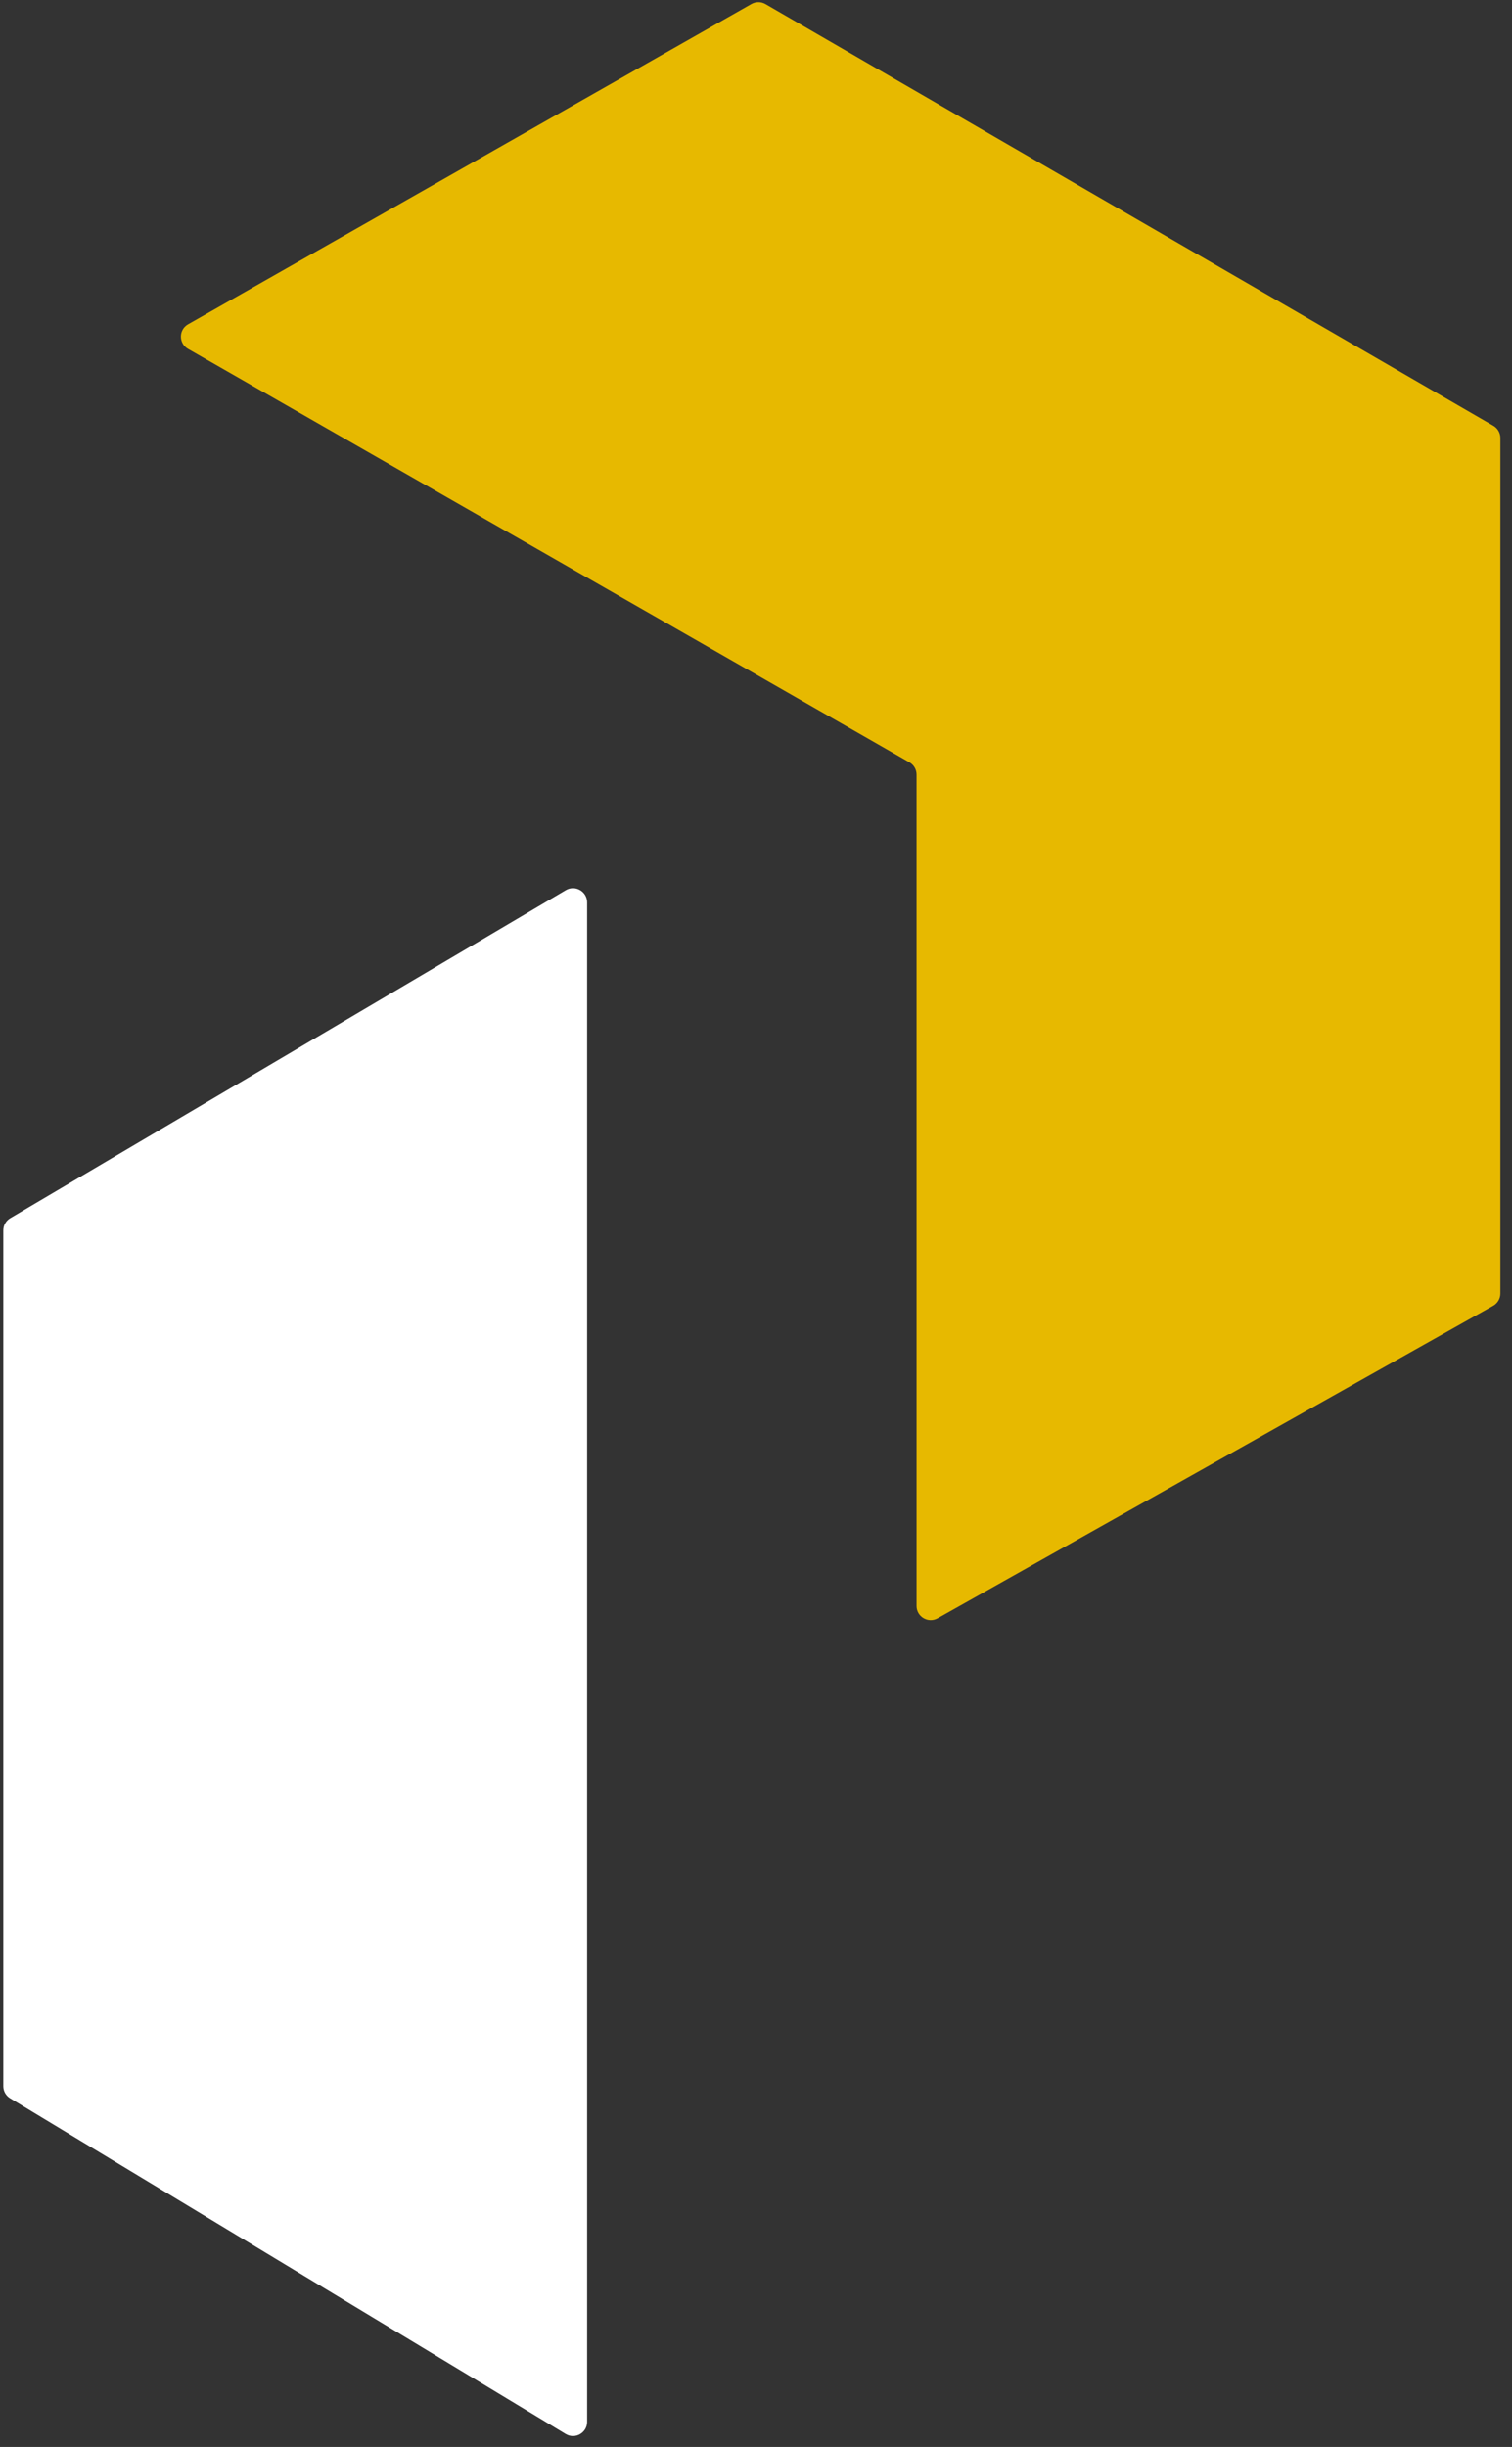
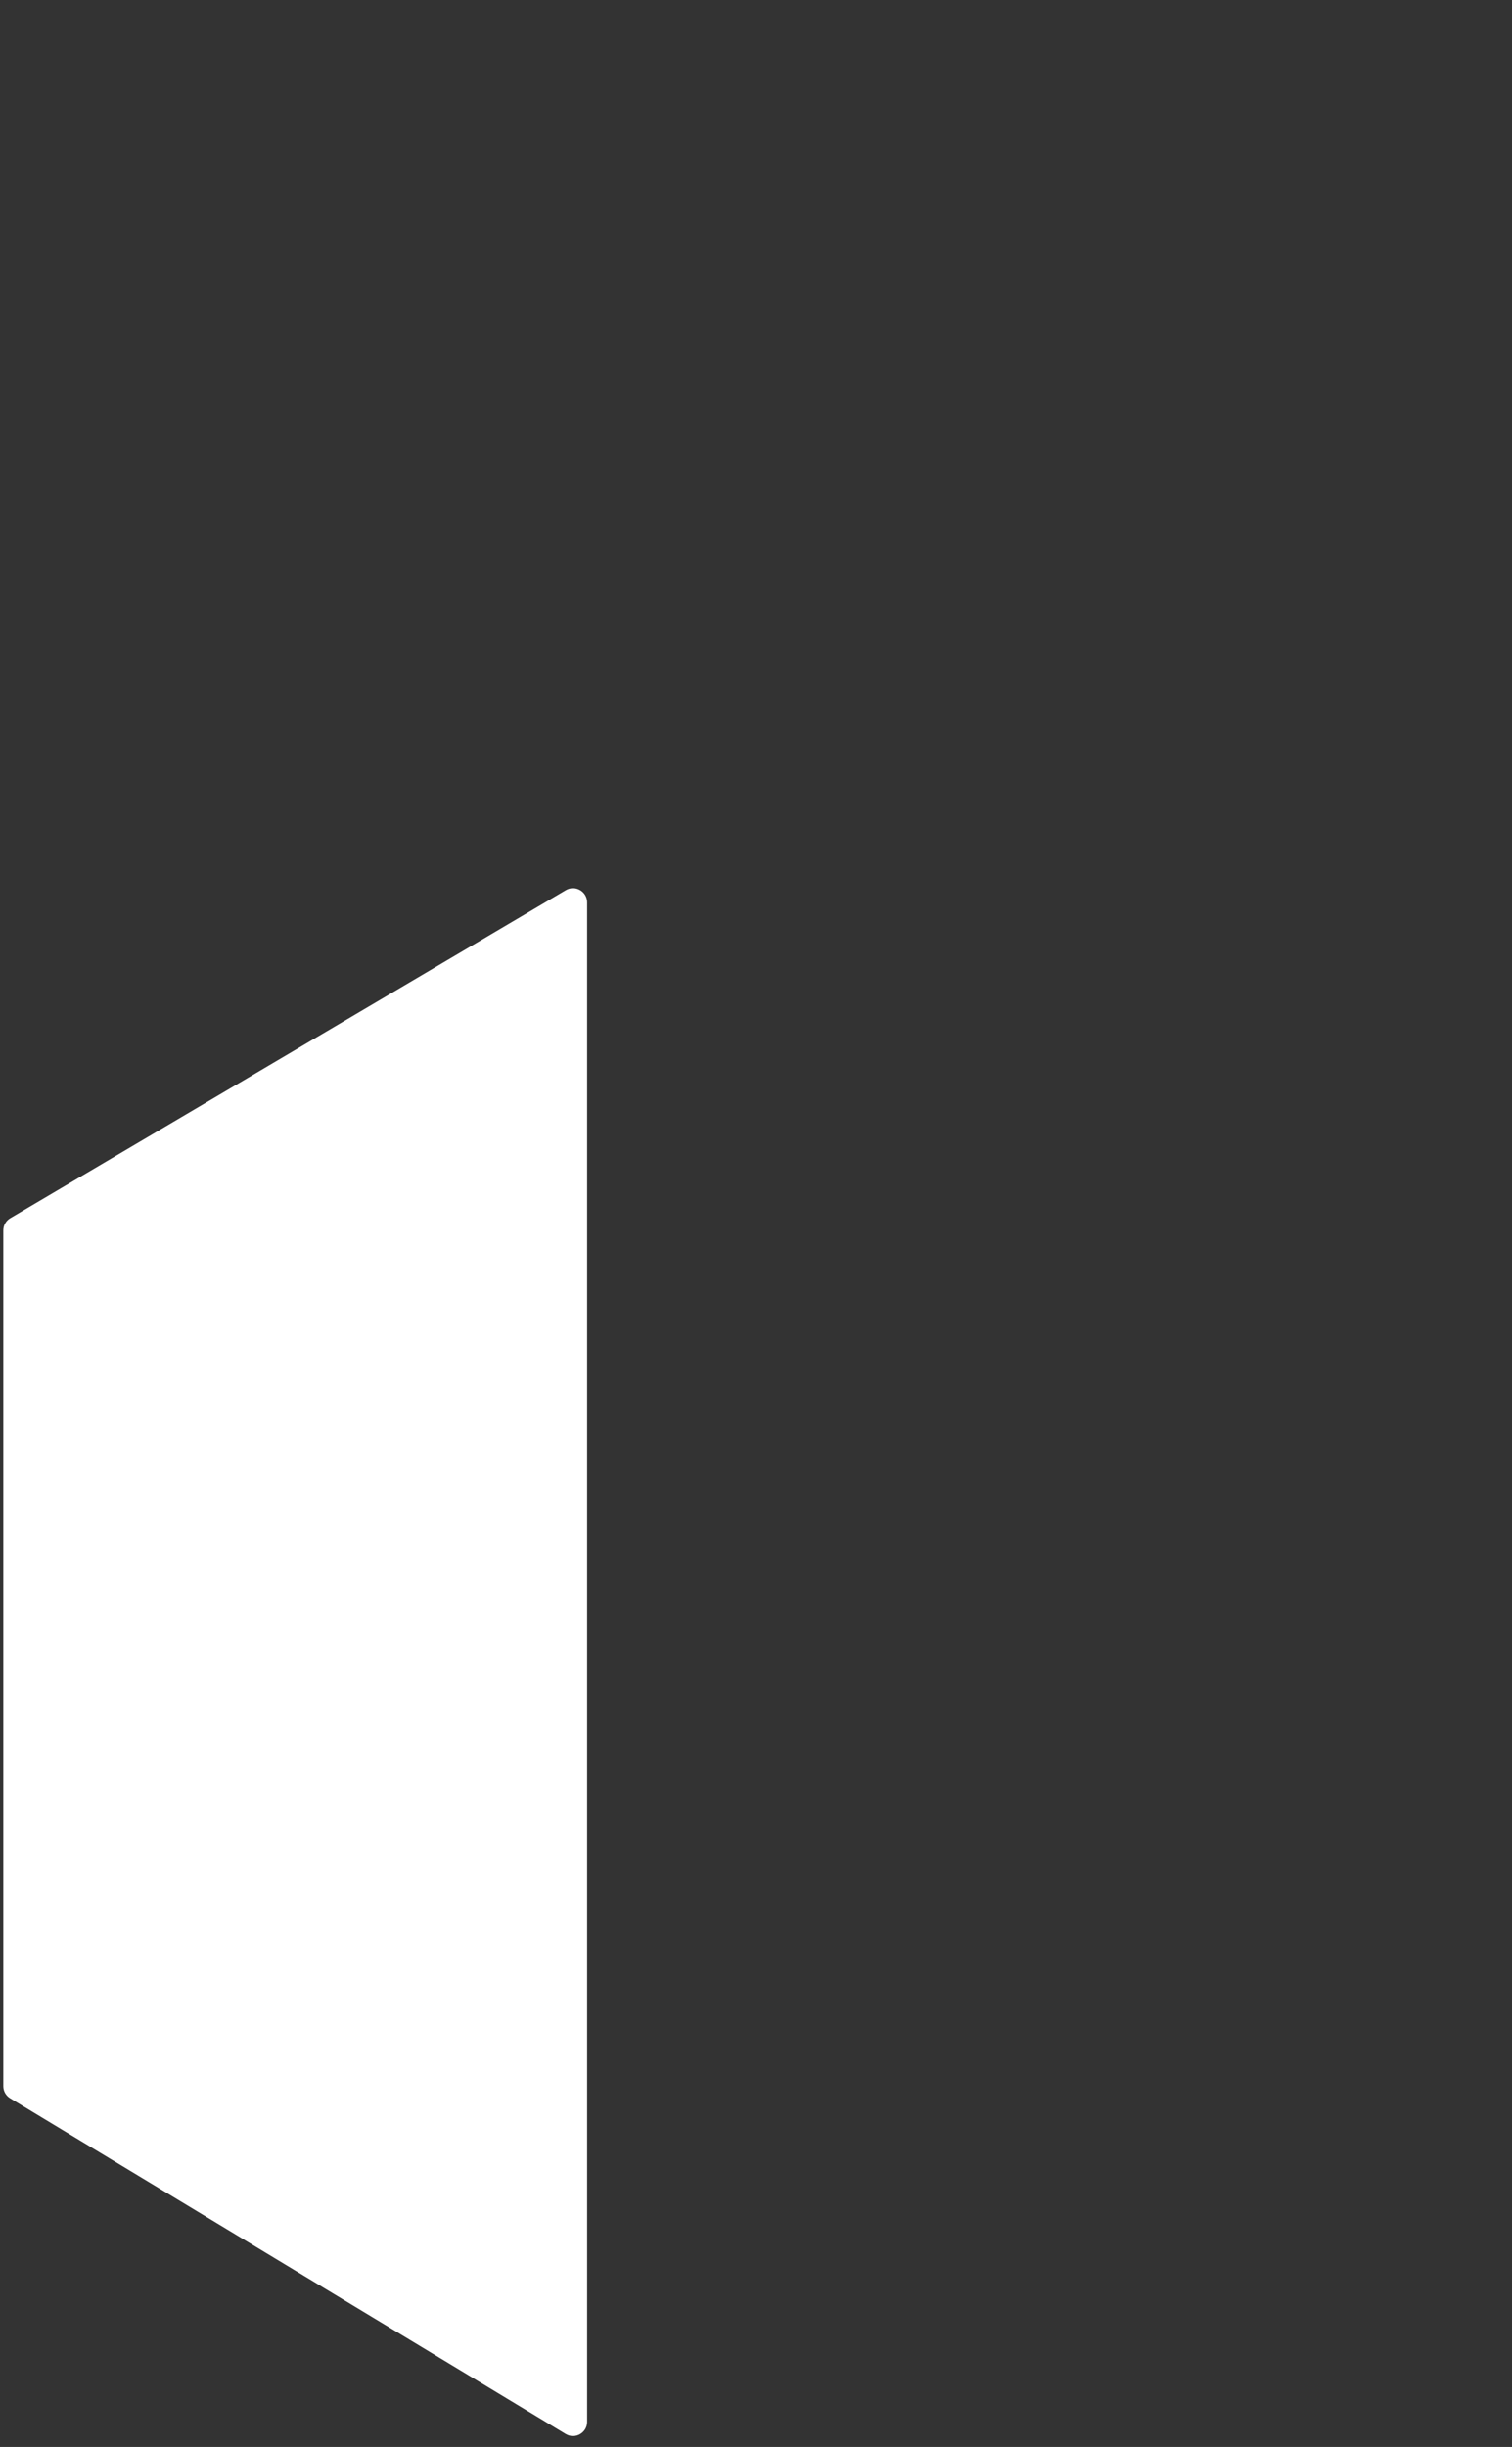
<svg xmlns="http://www.w3.org/2000/svg" width="89" height="144" viewBox="0 0 89 144" fill="none">
  <rect x="0" y="0" width="89" height="144" fill="#333333" stroke="none" />
-   <path d="M44.229 0.236L11.07 19.087C10.51 19.405 10.509 20.212 11.068 20.532L53.533 44.863C53.792 45.011 53.951 45.287 53.951 45.585V94.51C53.951 95.147 54.637 95.548 55.191 95.236L87.891 76.842C88.153 76.695 88.315 76.417 88.315 76.117V25.775C88.315 25.479 88.157 25.204 87.9 25.055L45.057 0.239C44.801 0.091 44.486 0.09 44.229 0.236Z" fill="#E7B900" />
  <path d="M33.303 52.387L0.603 71.689C0.35 71.839 0.194 72.112 0.194 72.406V122.769C0.194 123.06 0.347 123.33 0.596 123.481L33.296 143.237C33.851 143.572 34.559 143.173 34.559 142.525V53.104C34.559 52.46 33.858 52.06 33.303 52.387Z" fill="white" />
</svg>